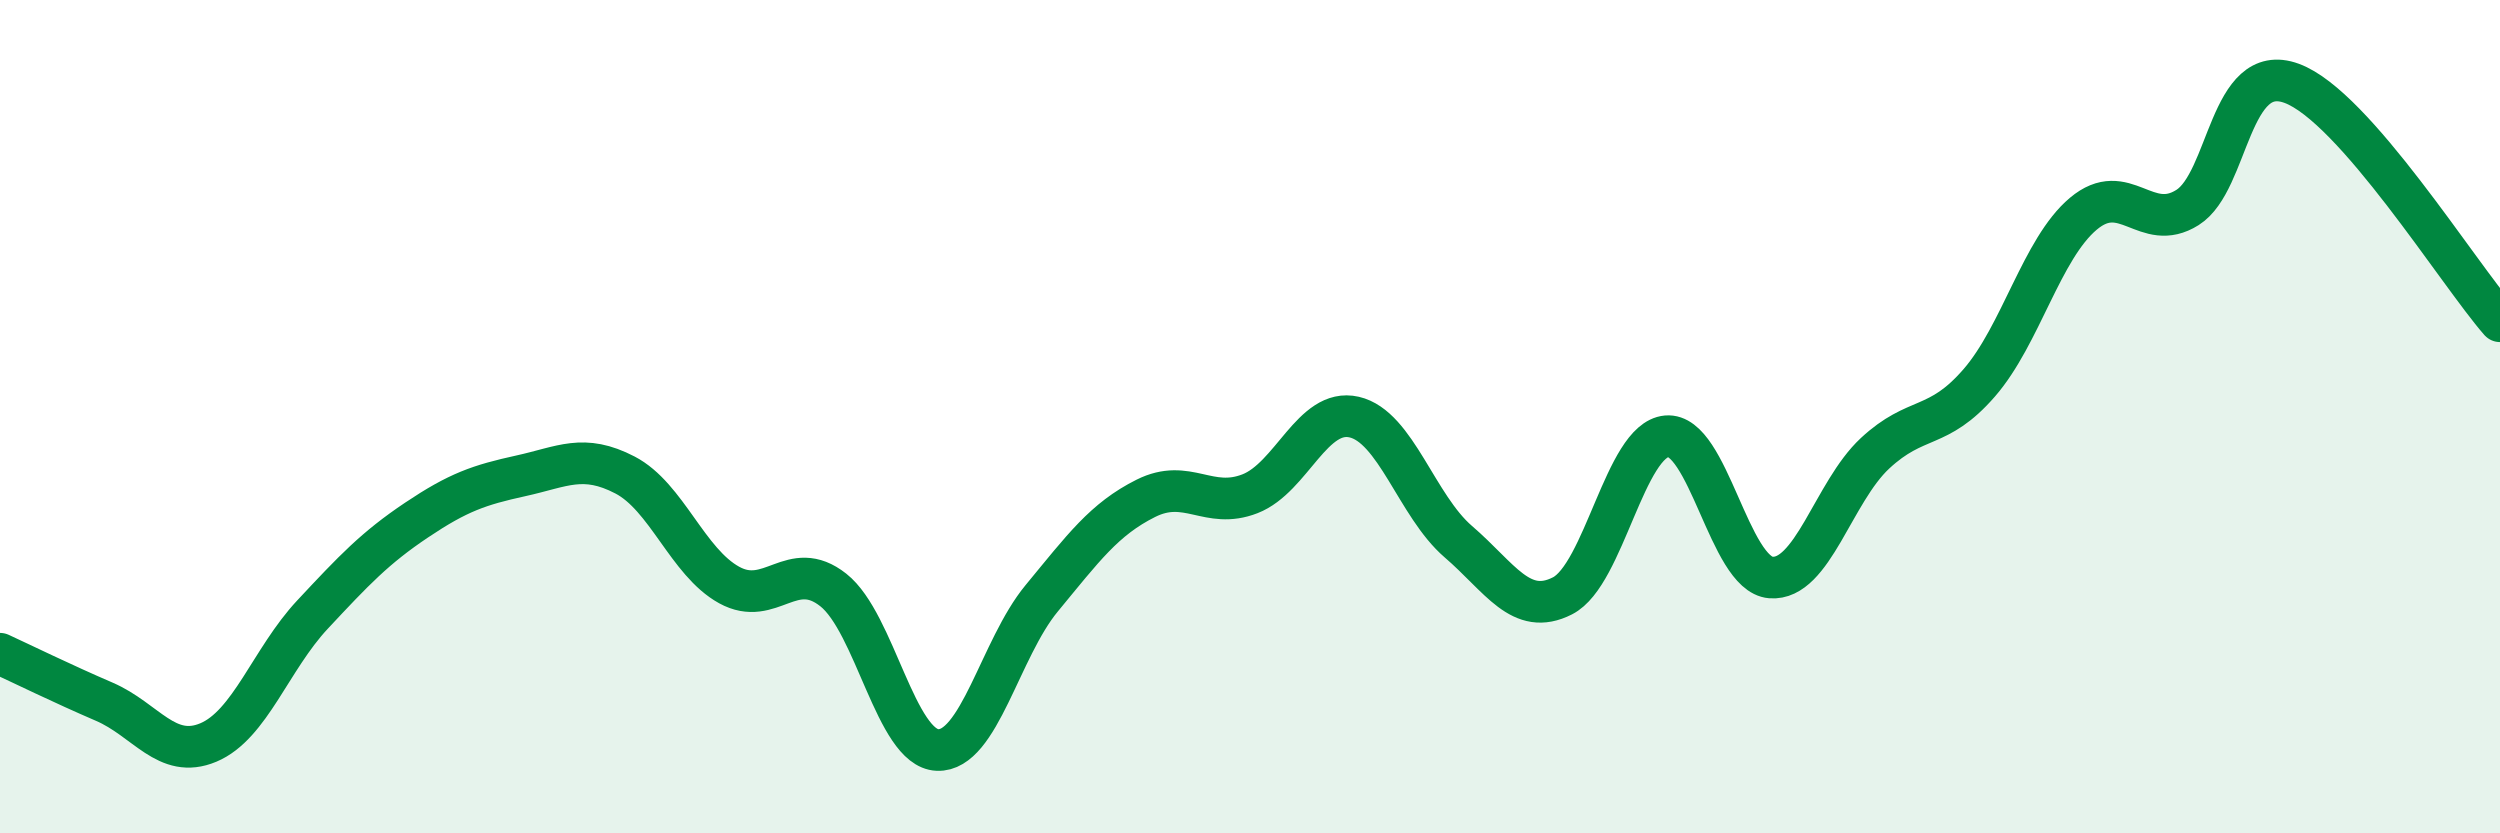
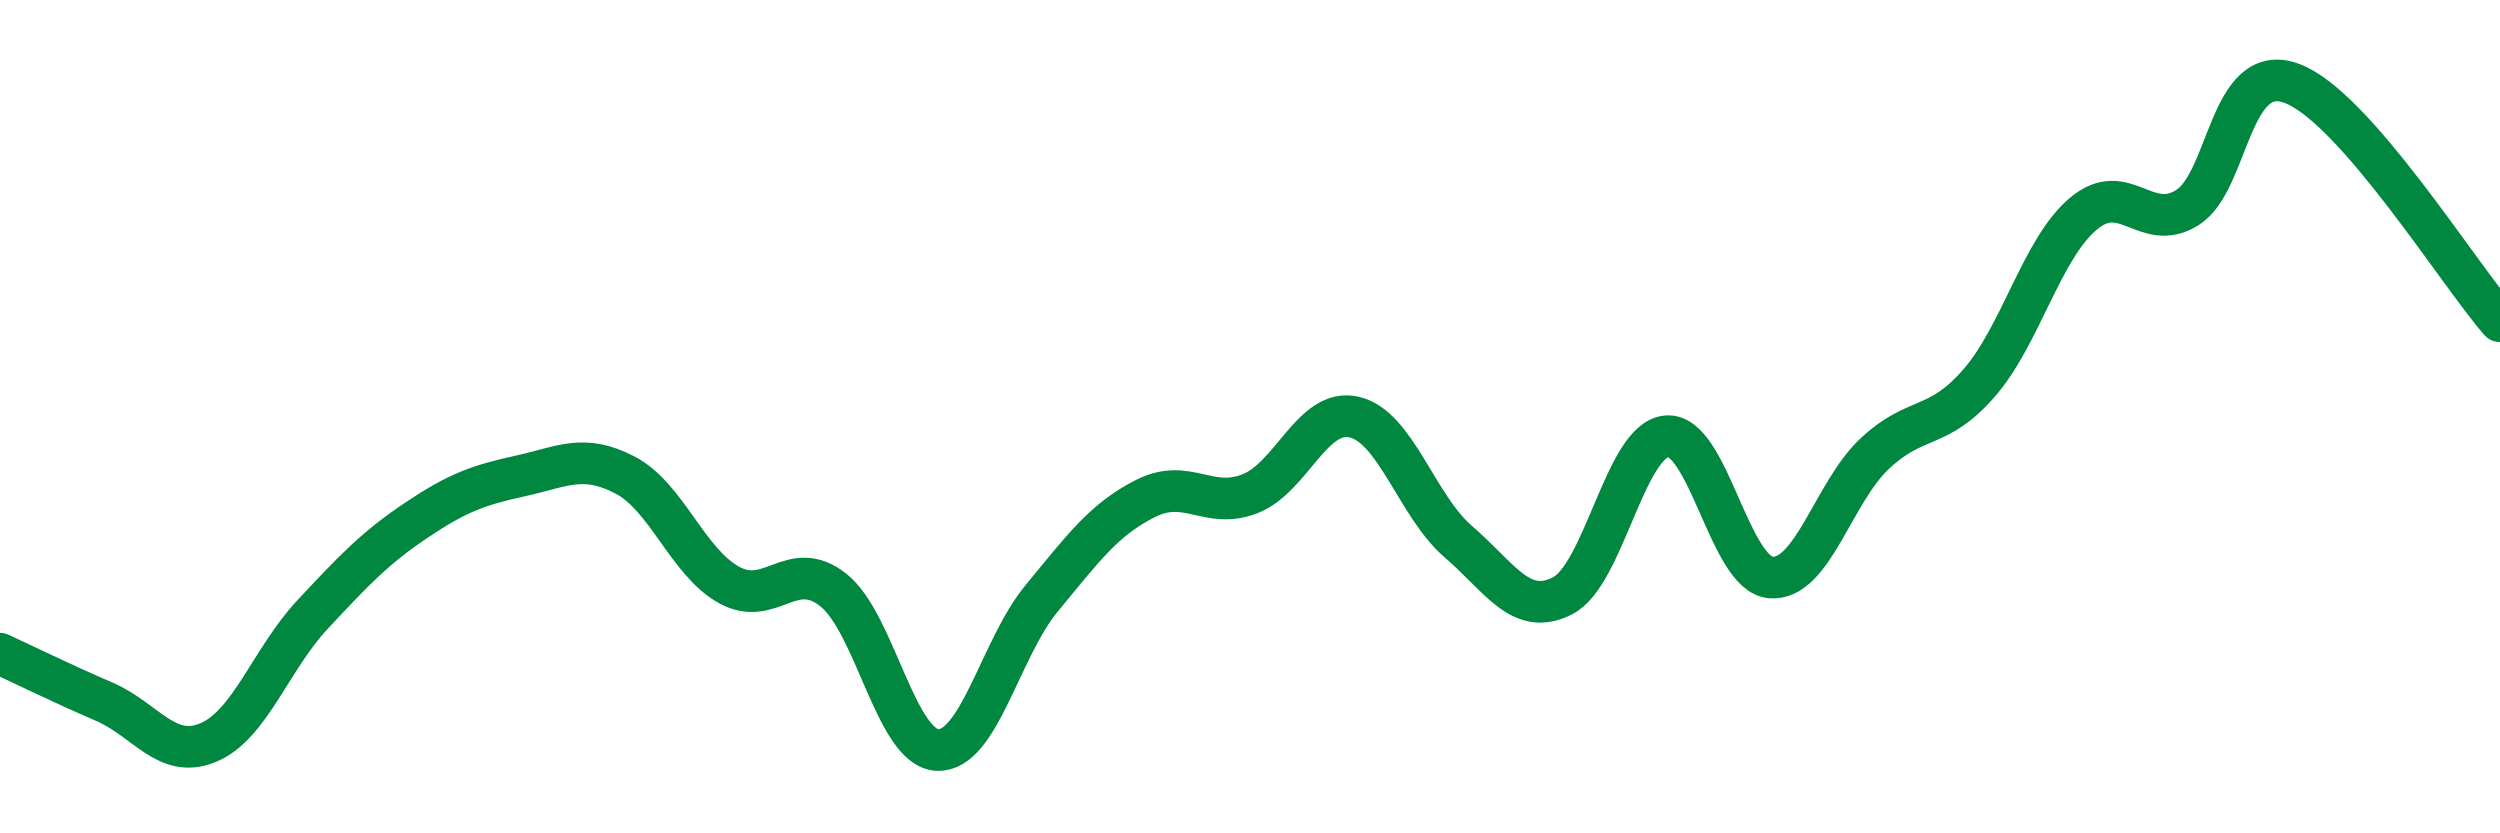
<svg xmlns="http://www.w3.org/2000/svg" width="60" height="20" viewBox="0 0 60 20">
-   <path d="M 0,15.69 C 0.5,15.92 1.5,16.41 2.5,16.84 C 3.5,17.27 4,18.24 5,17.82 C 6,17.4 6.5,15.82 7.5,14.75 C 8.5,13.68 9,13.15 10,12.48 C 11,11.81 11.5,11.64 12.5,11.42 C 13.5,11.2 14,10.88 15,11.4 C 16,11.92 16.5,13.49 17.5,14.04 C 18.5,14.59 19,13.37 20,14.16 C 21,14.95 21.5,17.96 22.5,18 C 23.5,18.04 24,15.57 25,14.36 C 26,13.15 26.5,12.46 27.5,11.96 C 28.5,11.46 29,12.24 30,11.85 C 31,11.46 31.5,9.78 32.5,10.01 C 33.5,10.24 34,12.14 35,13 C 36,13.86 36.5,14.81 37.5,14.3 C 38.5,13.79 39,10.56 40,10.47 C 41,10.38 41.5,13.78 42.5,13.86 C 43.5,13.94 44,11.81 45,10.88 C 46,9.95 46.5,10.34 47.5,9.19 C 48.5,8.04 49,5.97 50,5.13 C 51,4.29 51.5,5.61 52.5,4.98 C 53.5,4.35 53.5,1.45 55,2 C 56.5,2.55 59,6.57 60,7.71L60 20L0 20Z" fill="#008740" opacity="0.1" stroke-linecap="round" stroke-linejoin="round" />
  <path d="M 0,15.69 C 0.5,15.92 1.5,16.41 2.5,16.84 C 3.5,17.27 4,18.24 5,17.82 C 6,17.4 6.5,15.82 7.5,14.75 C 8.5,13.68 9,13.15 10,12.48 C 11,11.81 11.5,11.64 12.5,11.42 C 13.5,11.2 14,10.88 15,11.4 C 16,11.92 16.5,13.49 17.5,14.04 C 18.5,14.59 19,13.37 20,14.16 C 21,14.95 21.5,17.96 22.5,18 C 23.5,18.04 24,15.57 25,14.36 C 26,13.15 26.5,12.46 27.5,11.96 C 28.5,11.46 29,12.24 30,11.85 C 31,11.46 31.5,9.78 32.5,10.01 C 33.5,10.24 34,12.14 35,13 C 36,13.86 36.5,14.81 37.5,14.3 C 38.5,13.79 39,10.56 40,10.47 C 41,10.38 41.5,13.78 42.5,13.86 C 43.5,13.94 44,11.81 45,10.88 C 46,9.95 46.5,10.34 47.5,9.19 C 48.5,8.04 49,5.97 50,5.13 C 51,4.29 51.5,5.61 52.5,4.98 C 53.5,4.35 53.5,1.45 55,2 C 56.5,2.55 59,6.57 60,7.71" stroke="#008740" stroke-width="1" fill="none" stroke-linecap="round" stroke-linejoin="round" />
</svg>